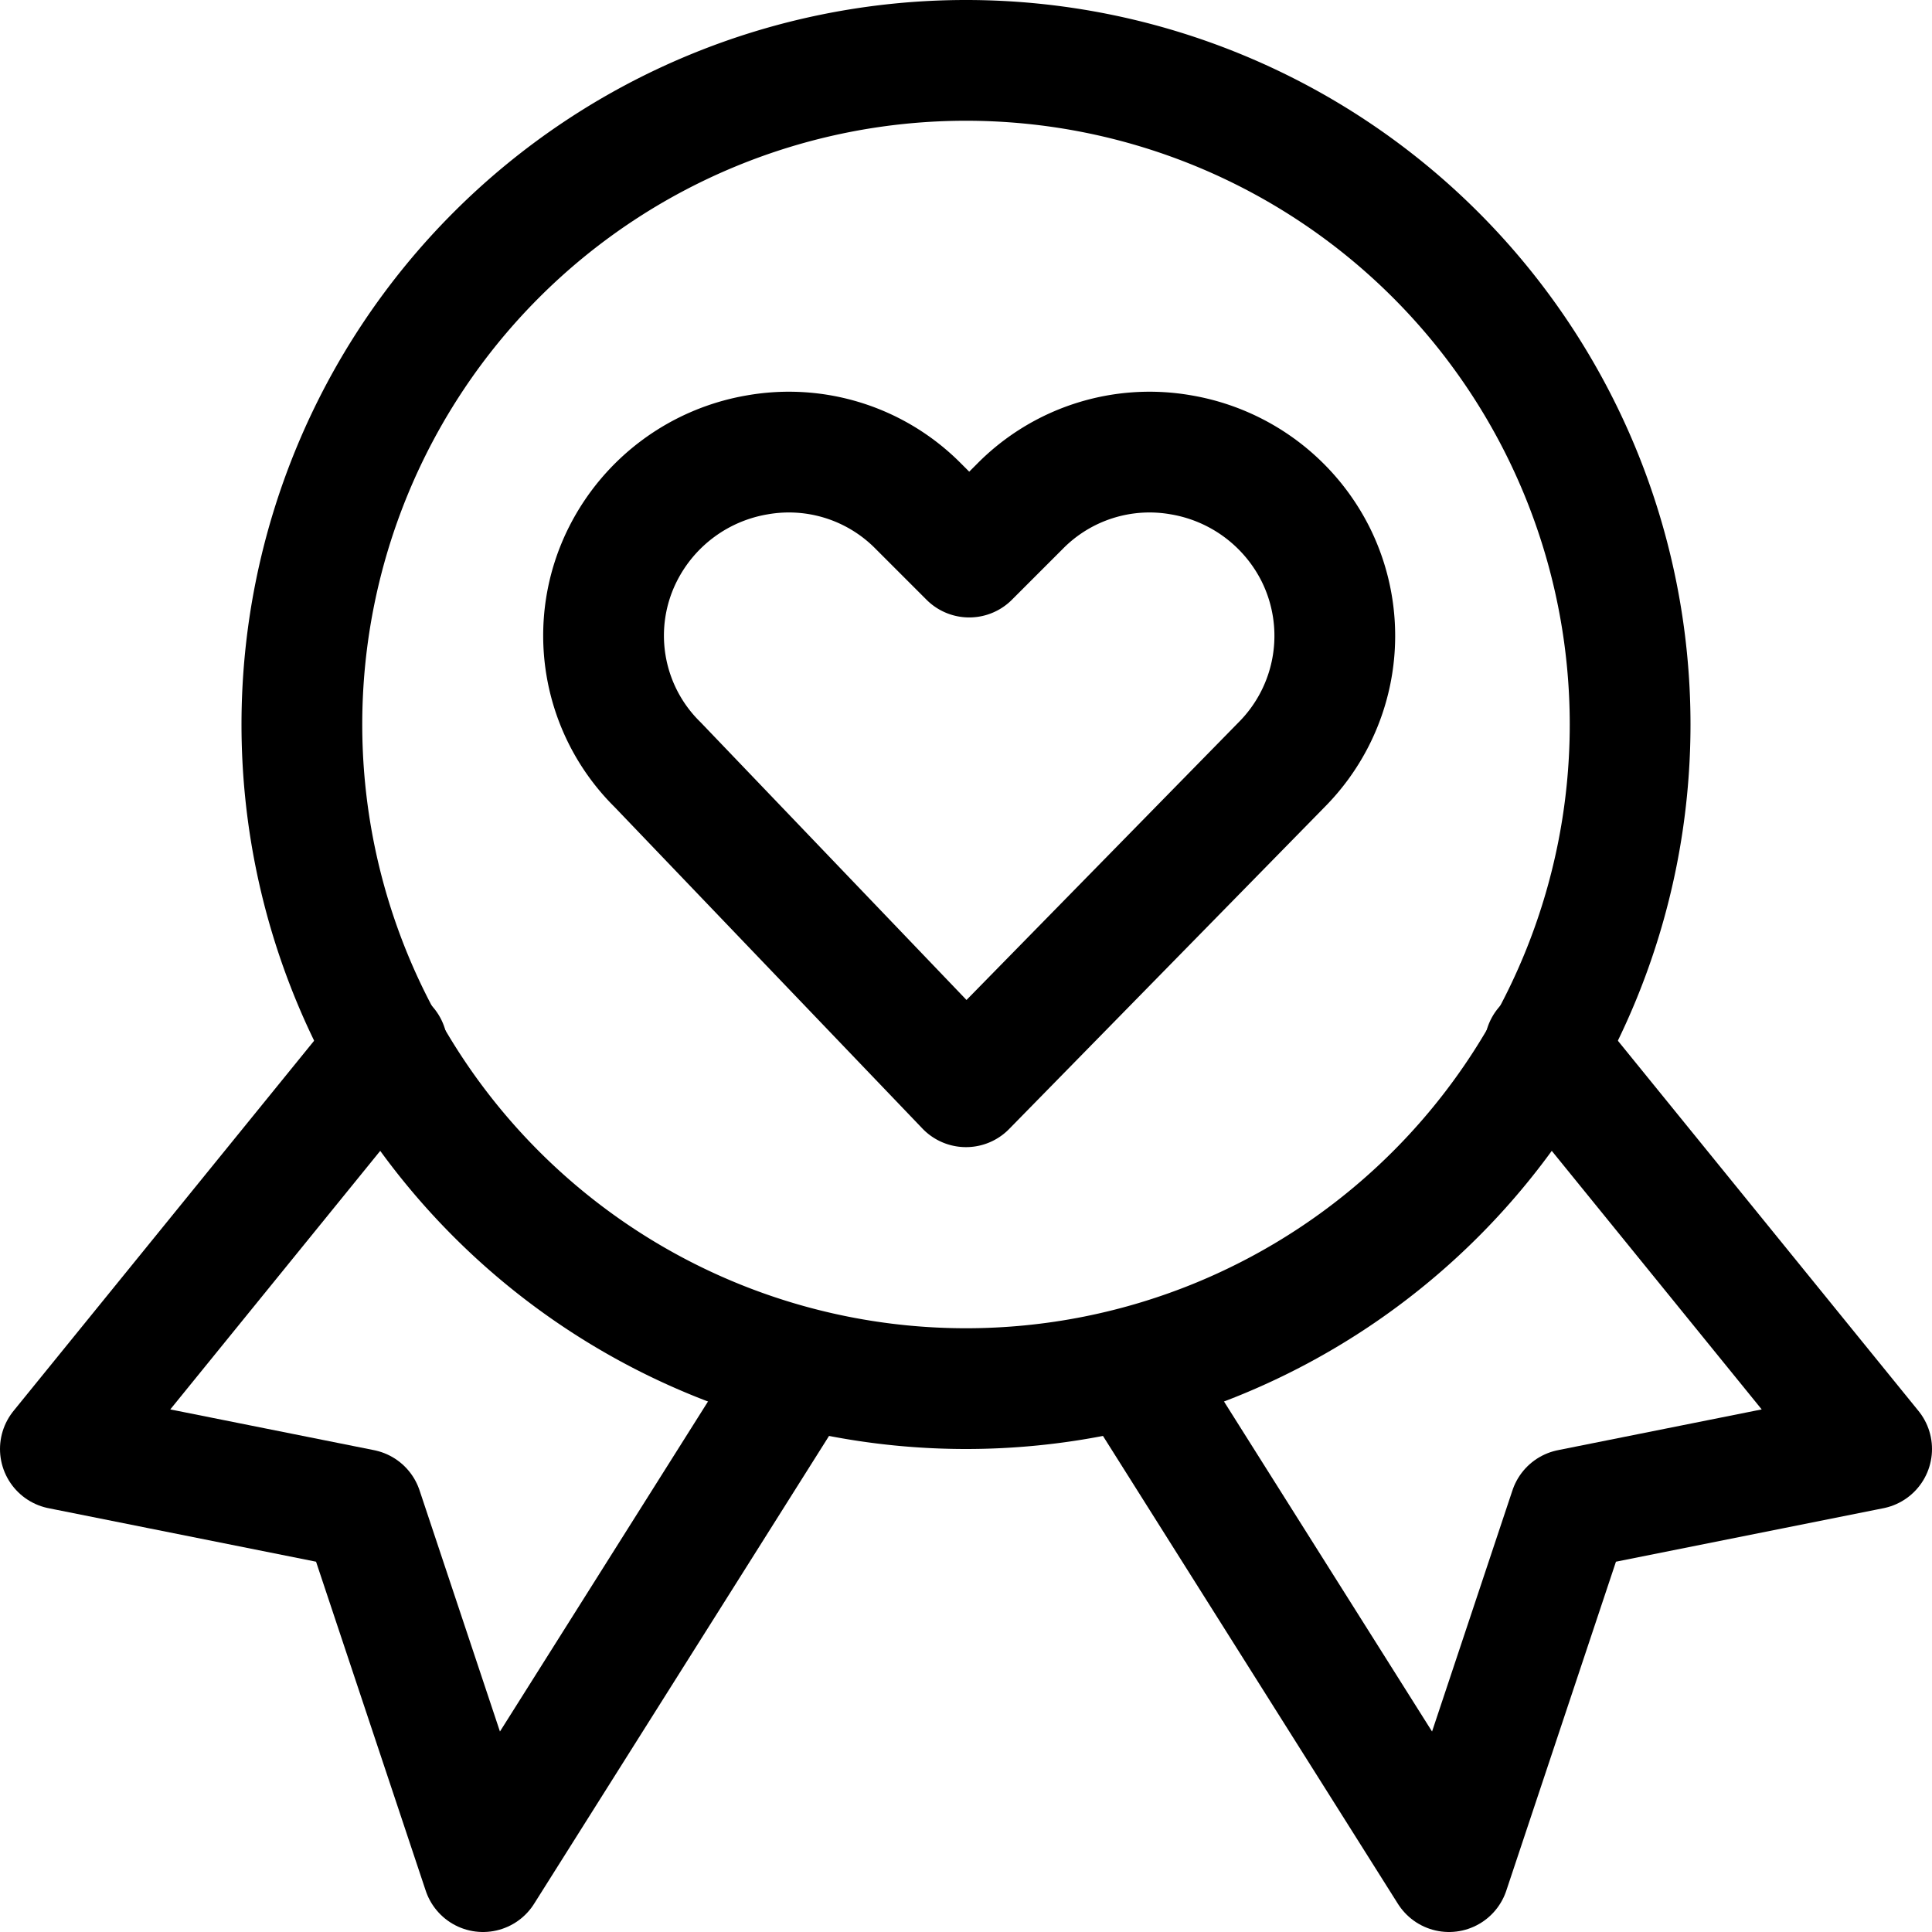
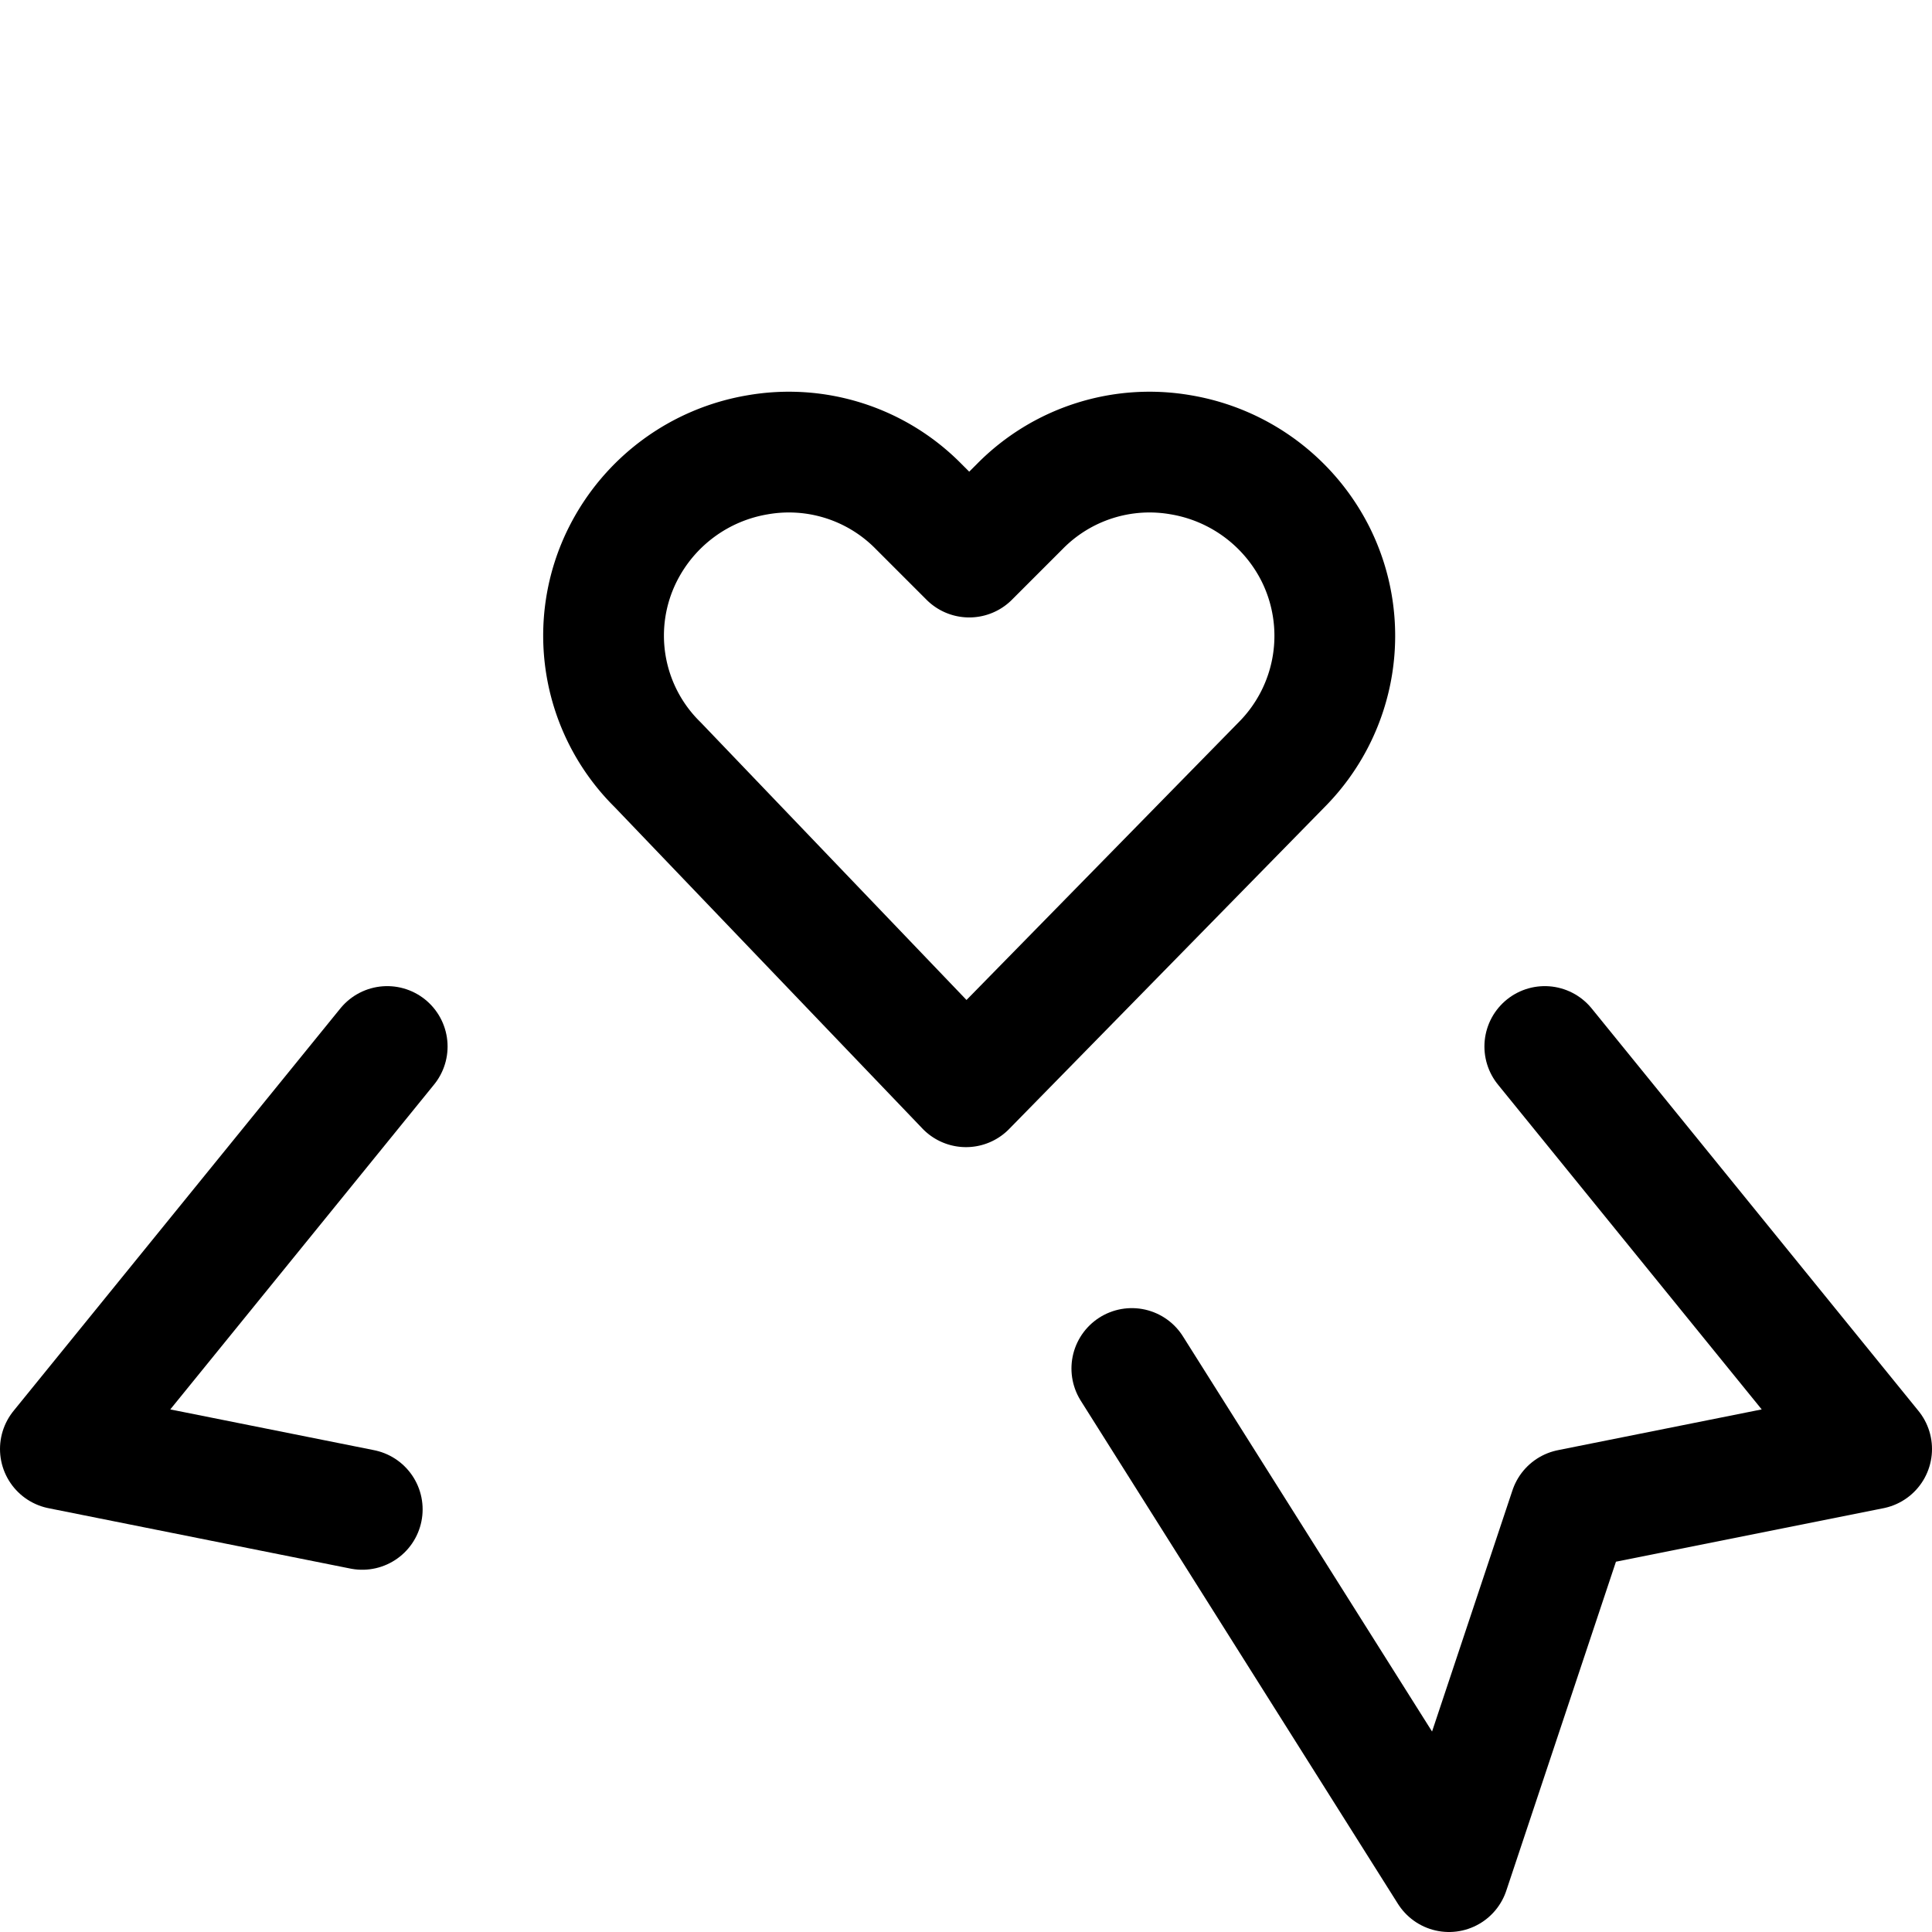
<svg xmlns="http://www.w3.org/2000/svg" viewBox="0 0 24 24">
  <defs>
    <style>.cls-1{fill:none;stroke:#000;stroke-linecap:round;stroke-linejoin:round;stroke-width:1.5px;}</style>
  </defs>
  <g id="Layer_2" data-name="Layer 2">
    <g id="Icons">
      <g id="Social-Medias-Rewards-Rating_Love-It_love-it-ribbon-1" data-name="Social-Medias-Rewards-Rating / Love-It / love-it-ribbon-1">
        <g id="Group_53" data-name="Group 53">
          <g id="love-it-ribbon-1">
-             <path id="Shape_194" data-name="Shape 194" class="cls-1" d="M4.81,13,.75,18l3.75.75L6,23.25,9.94,17" />
+             <path id="Shape_194" data-name="Shape 194" class="cls-1" d="M4.81,13,.75,18l3.75.75" />
            <path id="Shape_195" data-name="Shape 195" class="cls-1" d="M19.19,13l4.06,5-3.75.75L18,23.25,14.06,17" />
-             <path id="Oval_19" data-name="Oval 19" class="cls-1" d="M12,17.25A8.25,8.25,0,1,0,3.75,9,8.25,8.25,0,0,0,12,17.25Z" />
            <path id="Shape_196" data-name="Shape 196" class="cls-1" d="M12,13.5l-3.83-4a2.25,2.25,0,0,1-.43-2.62h0A2.3,2.3,0,0,1,9.41,5.65a2.26,2.26,0,0,1,2,.64l.63.63.63-.63a2.26,2.26,0,0,1,2-.64,2.3,2.3,0,0,1,1.67,1.23h0a2.27,2.27,0,0,1-.42,2.62Z" />
          </g>
        </g>
      </g>
    </g>
  </g>
</svg>